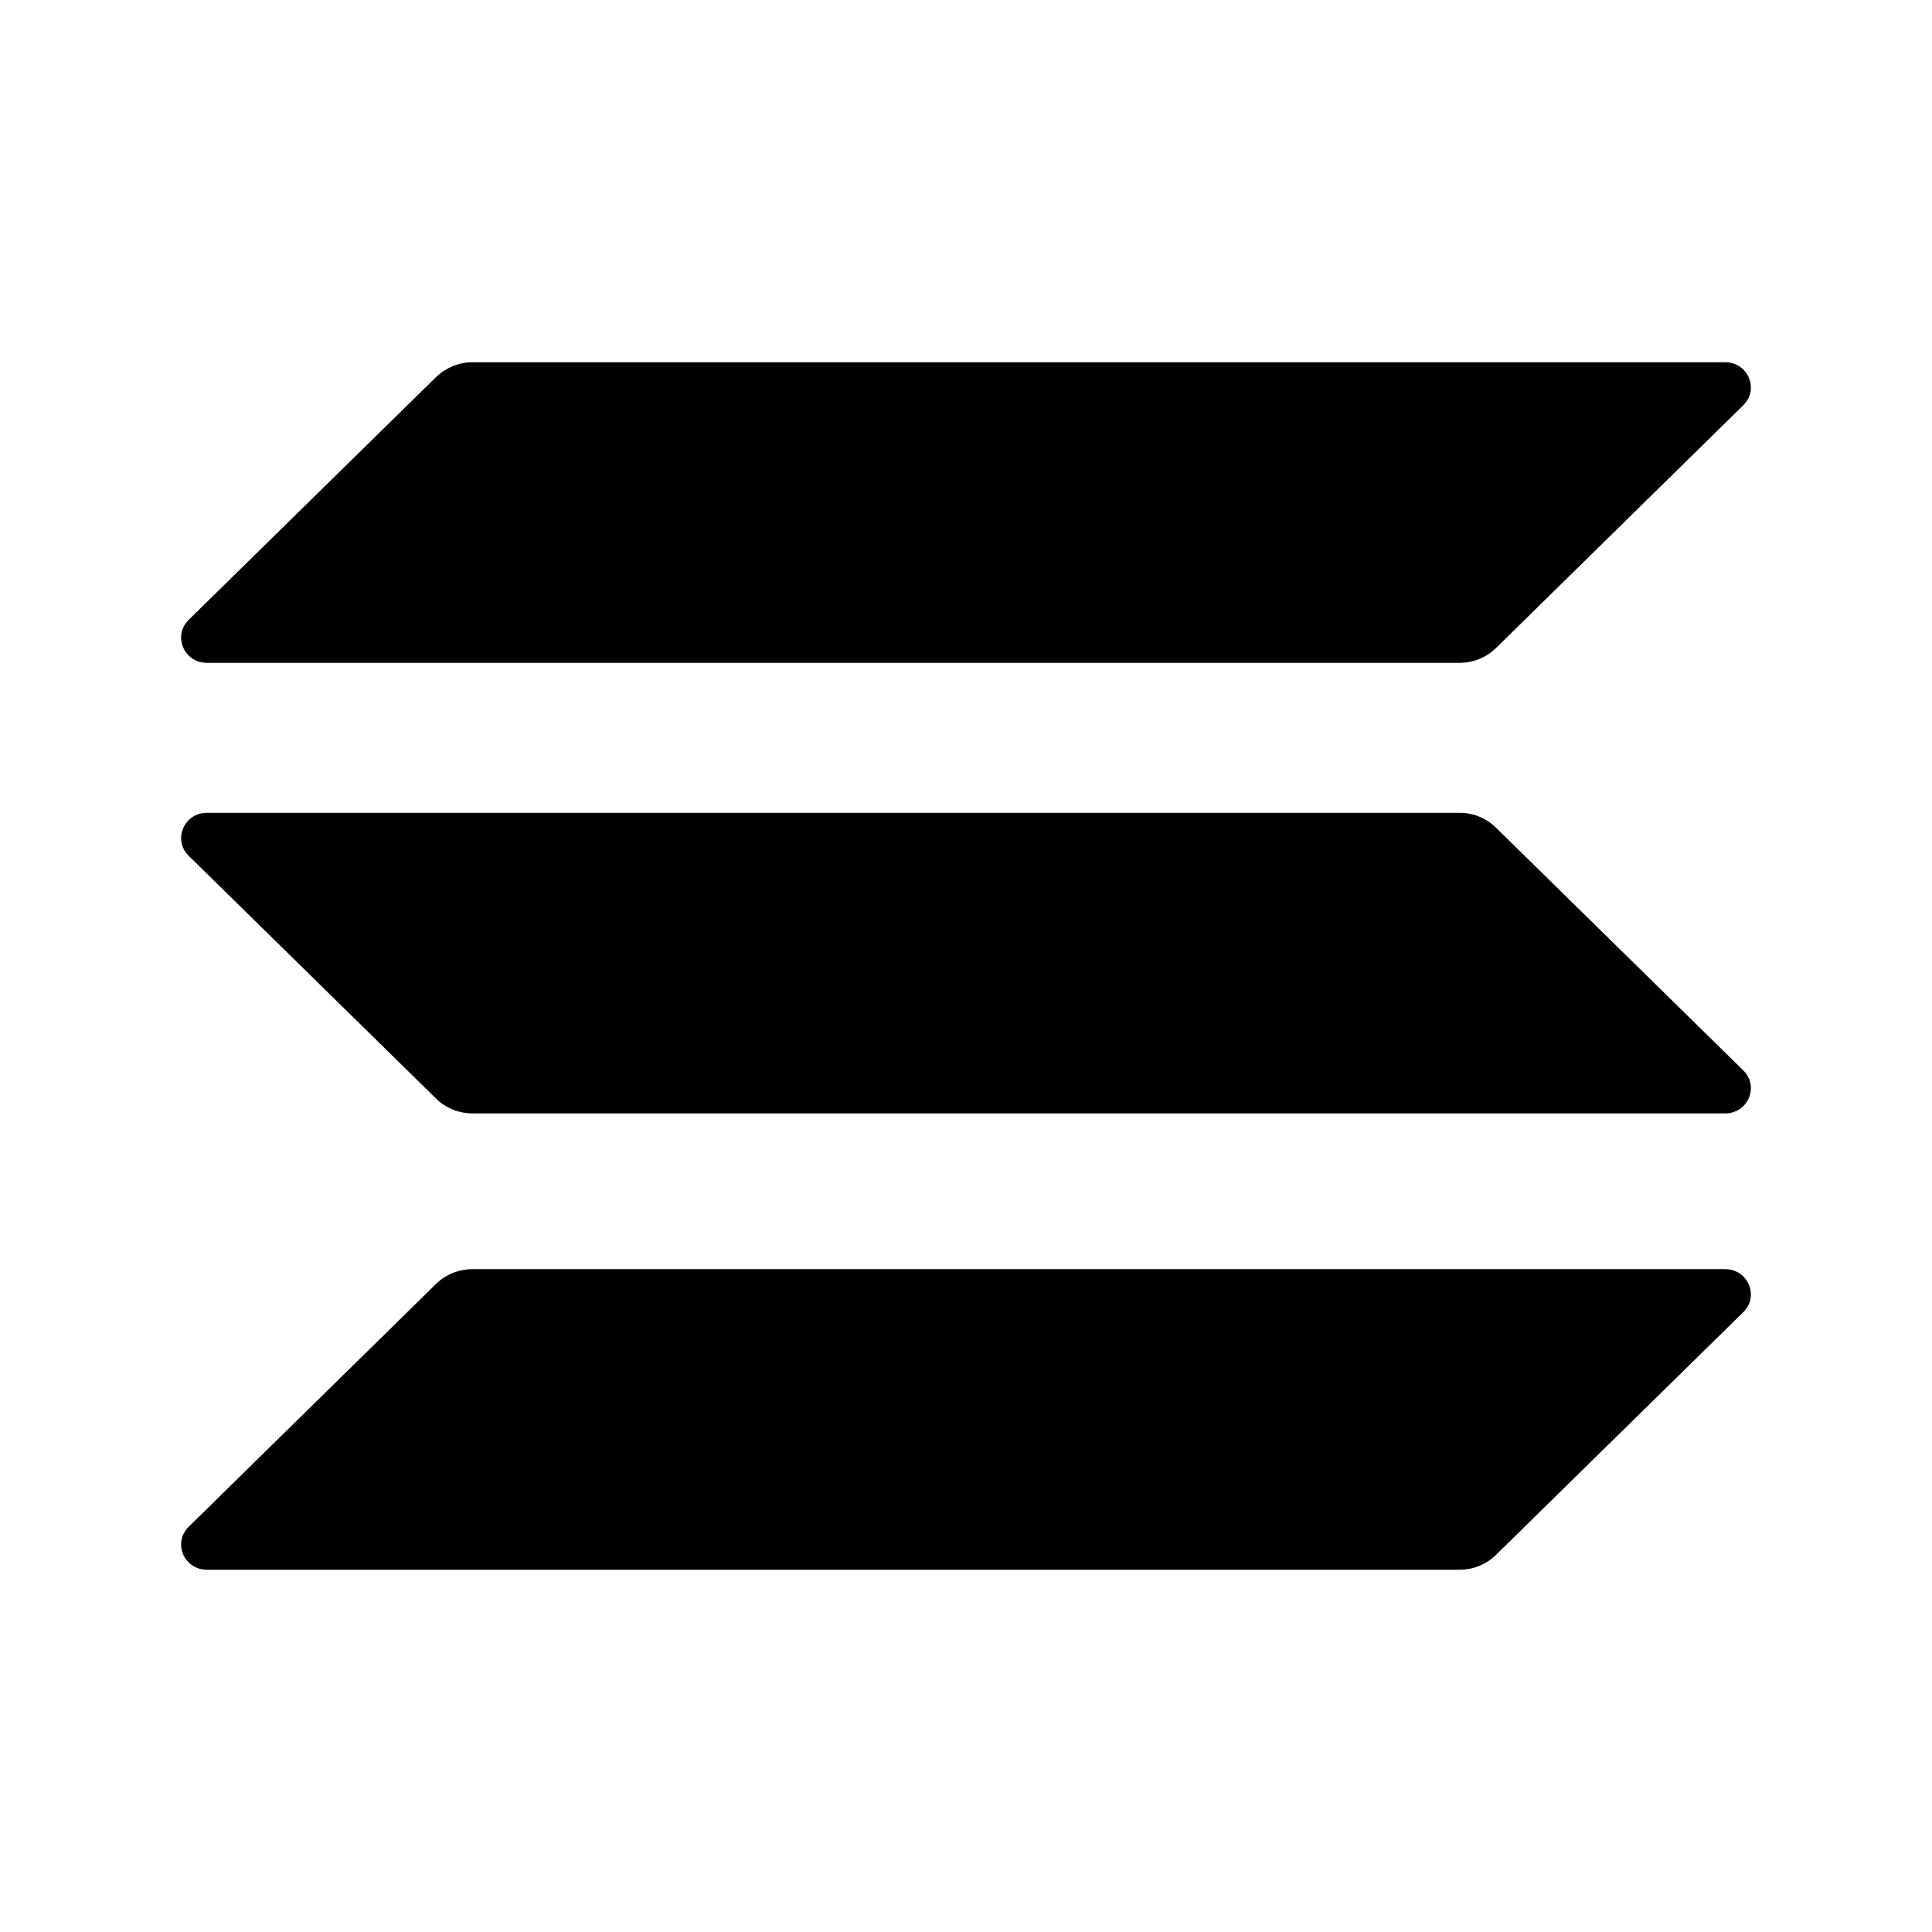
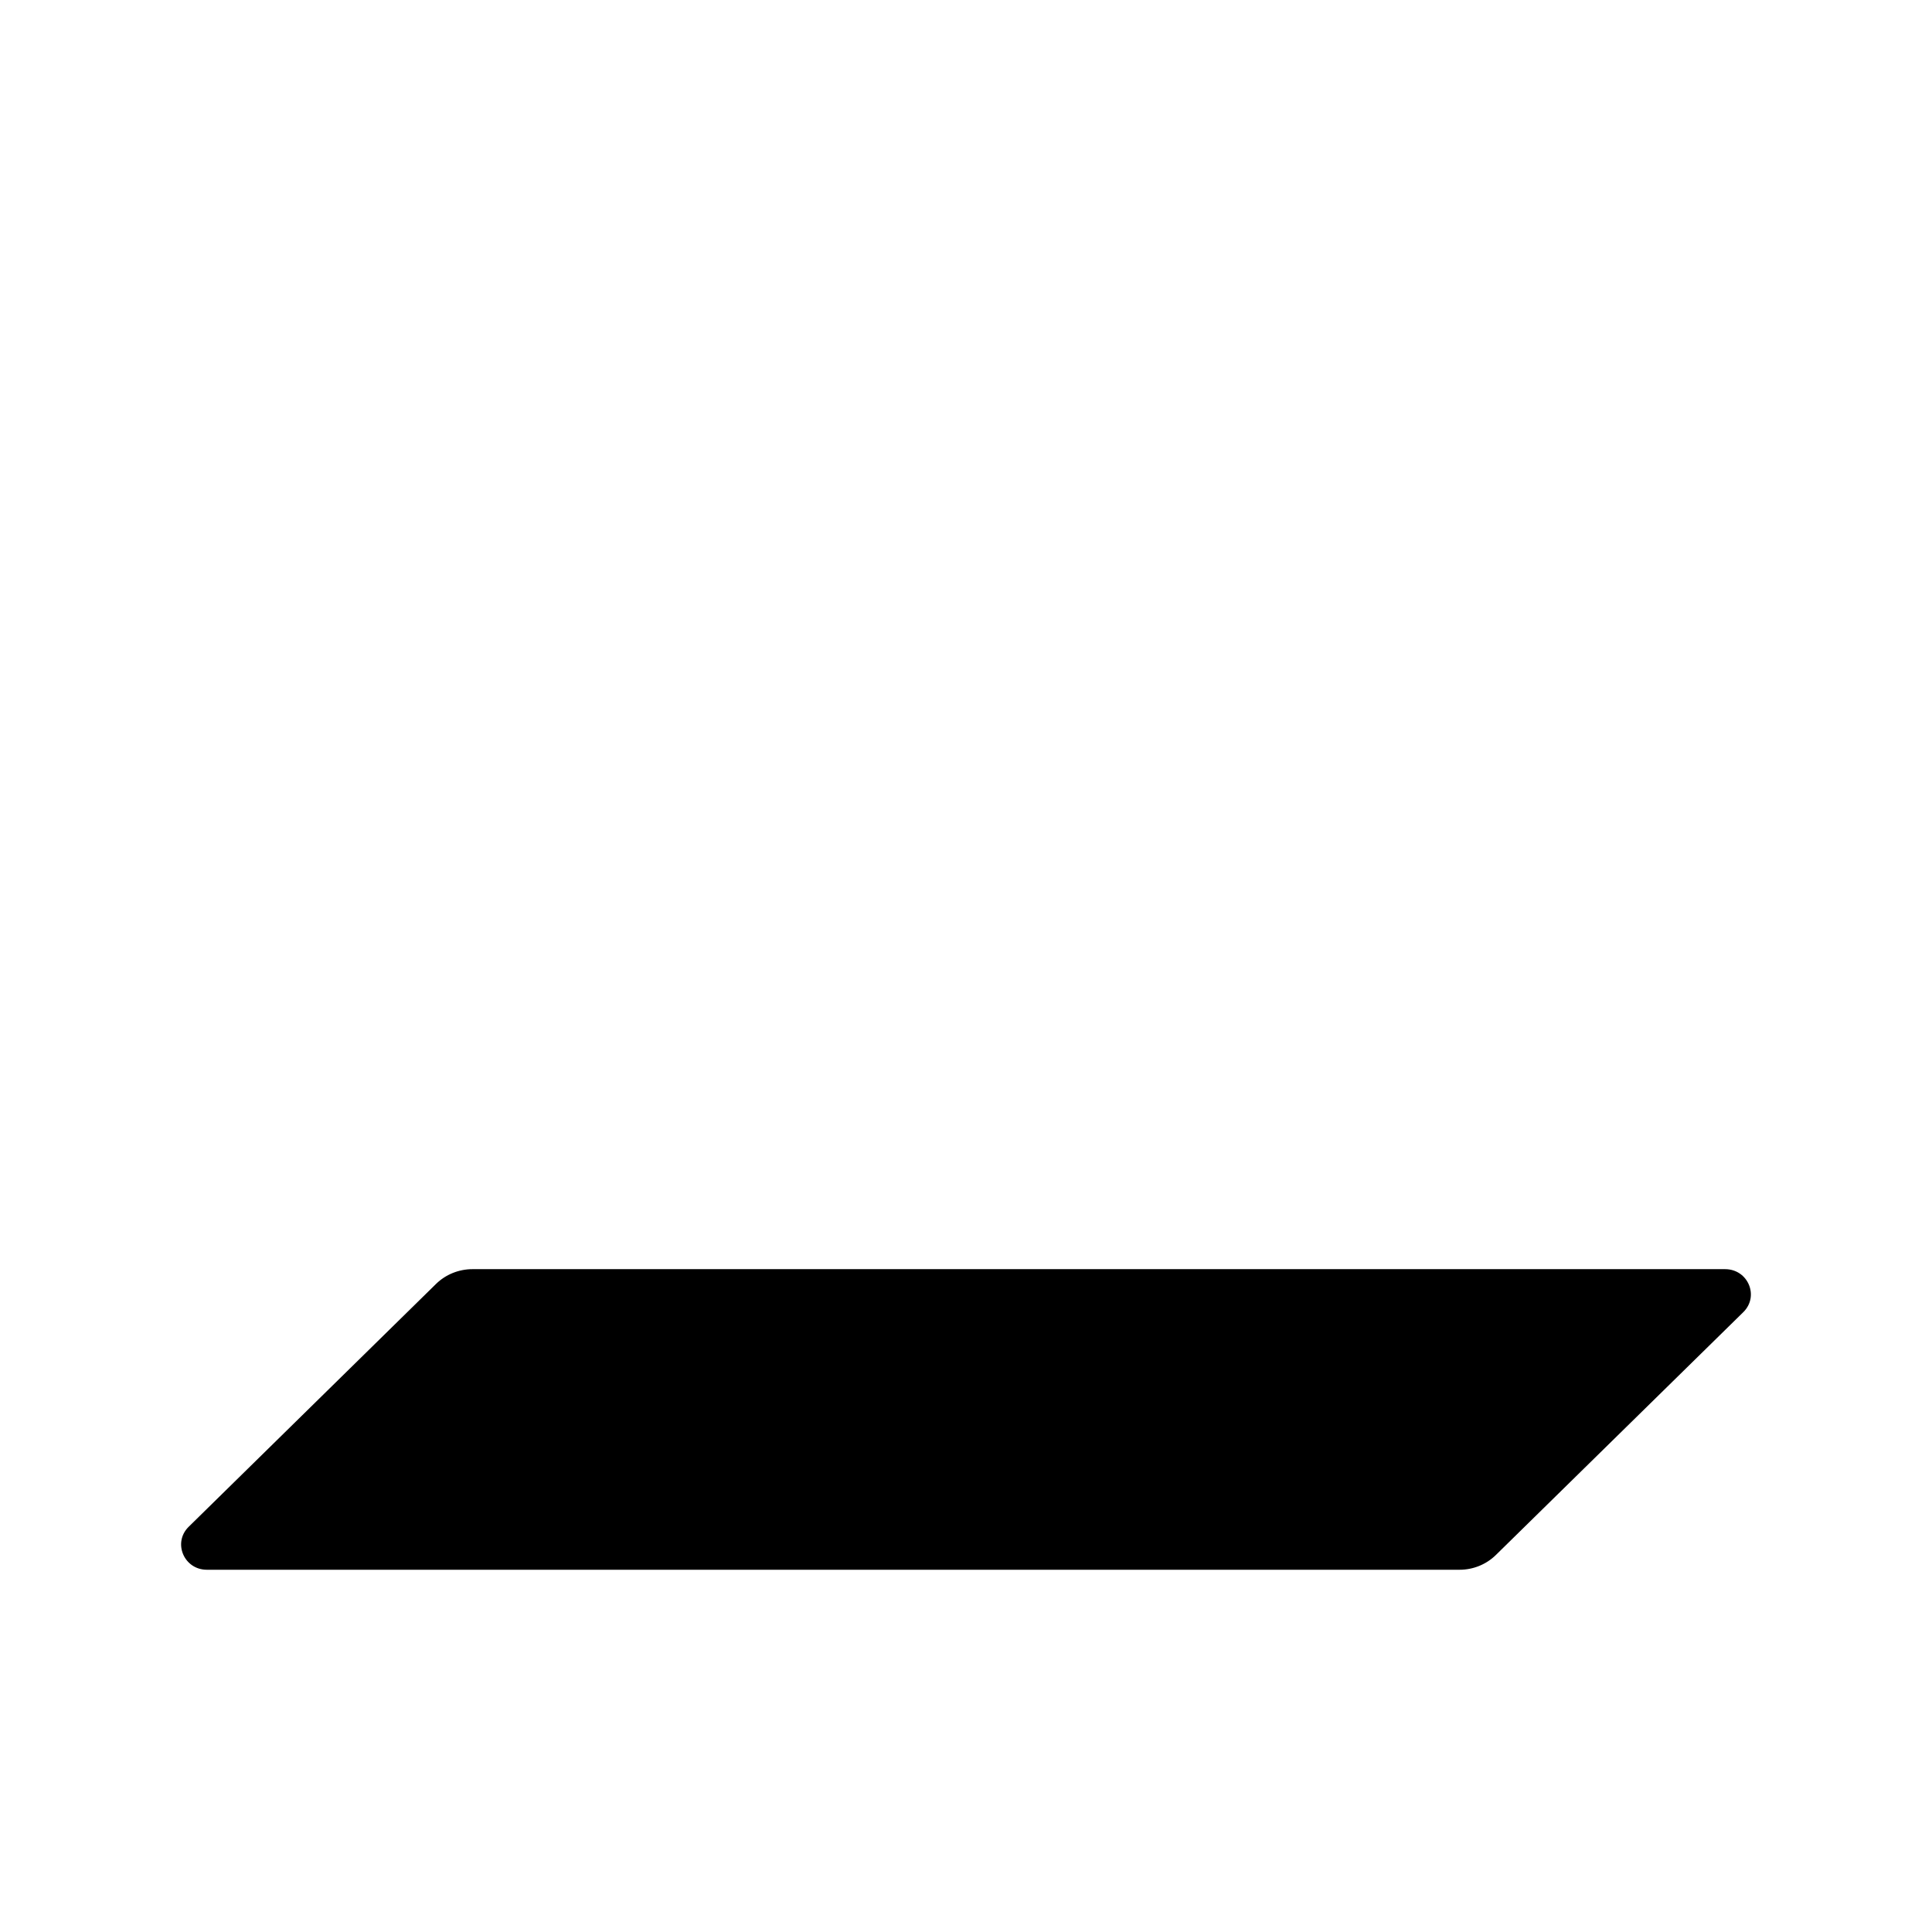
<svg xmlns="http://www.w3.org/2000/svg" width="24" height="24" viewBox="0 0 24 24" fill="none">
  <path d="M5.418 15.948C5.536 15.833 5.698 15.766 5.869 15.766H21.43C21.715 15.766 21.857 16.102 21.656 16.3L18.582 19.317C18.464 19.433 18.302 19.5 18.131 19.5H2.57C2.285 19.5 2.143 19.163 2.344 18.966L5.418 15.948Z" fill="black" />
-   <path d="M5.418 4.683C5.541 4.567 5.702 4.5 5.869 4.5H21.43C21.715 4.5 21.857 4.837 21.656 5.034L18.582 8.052C18.464 8.167 18.302 8.234 18.131 8.234H2.57C2.285 8.234 2.143 7.897 2.344 7.7L5.418 4.683Z" fill="black" />
-   <path d="M18.582 10.28C18.464 10.164 18.302 10.097 18.131 10.097H2.57C2.285 10.097 2.143 10.434 2.344 10.631L5.418 13.648C5.536 13.764 5.698 13.831 5.869 13.831H21.43C21.715 13.831 21.857 13.494 21.656 13.297L18.582 10.28Z" fill="black" />
</svg>